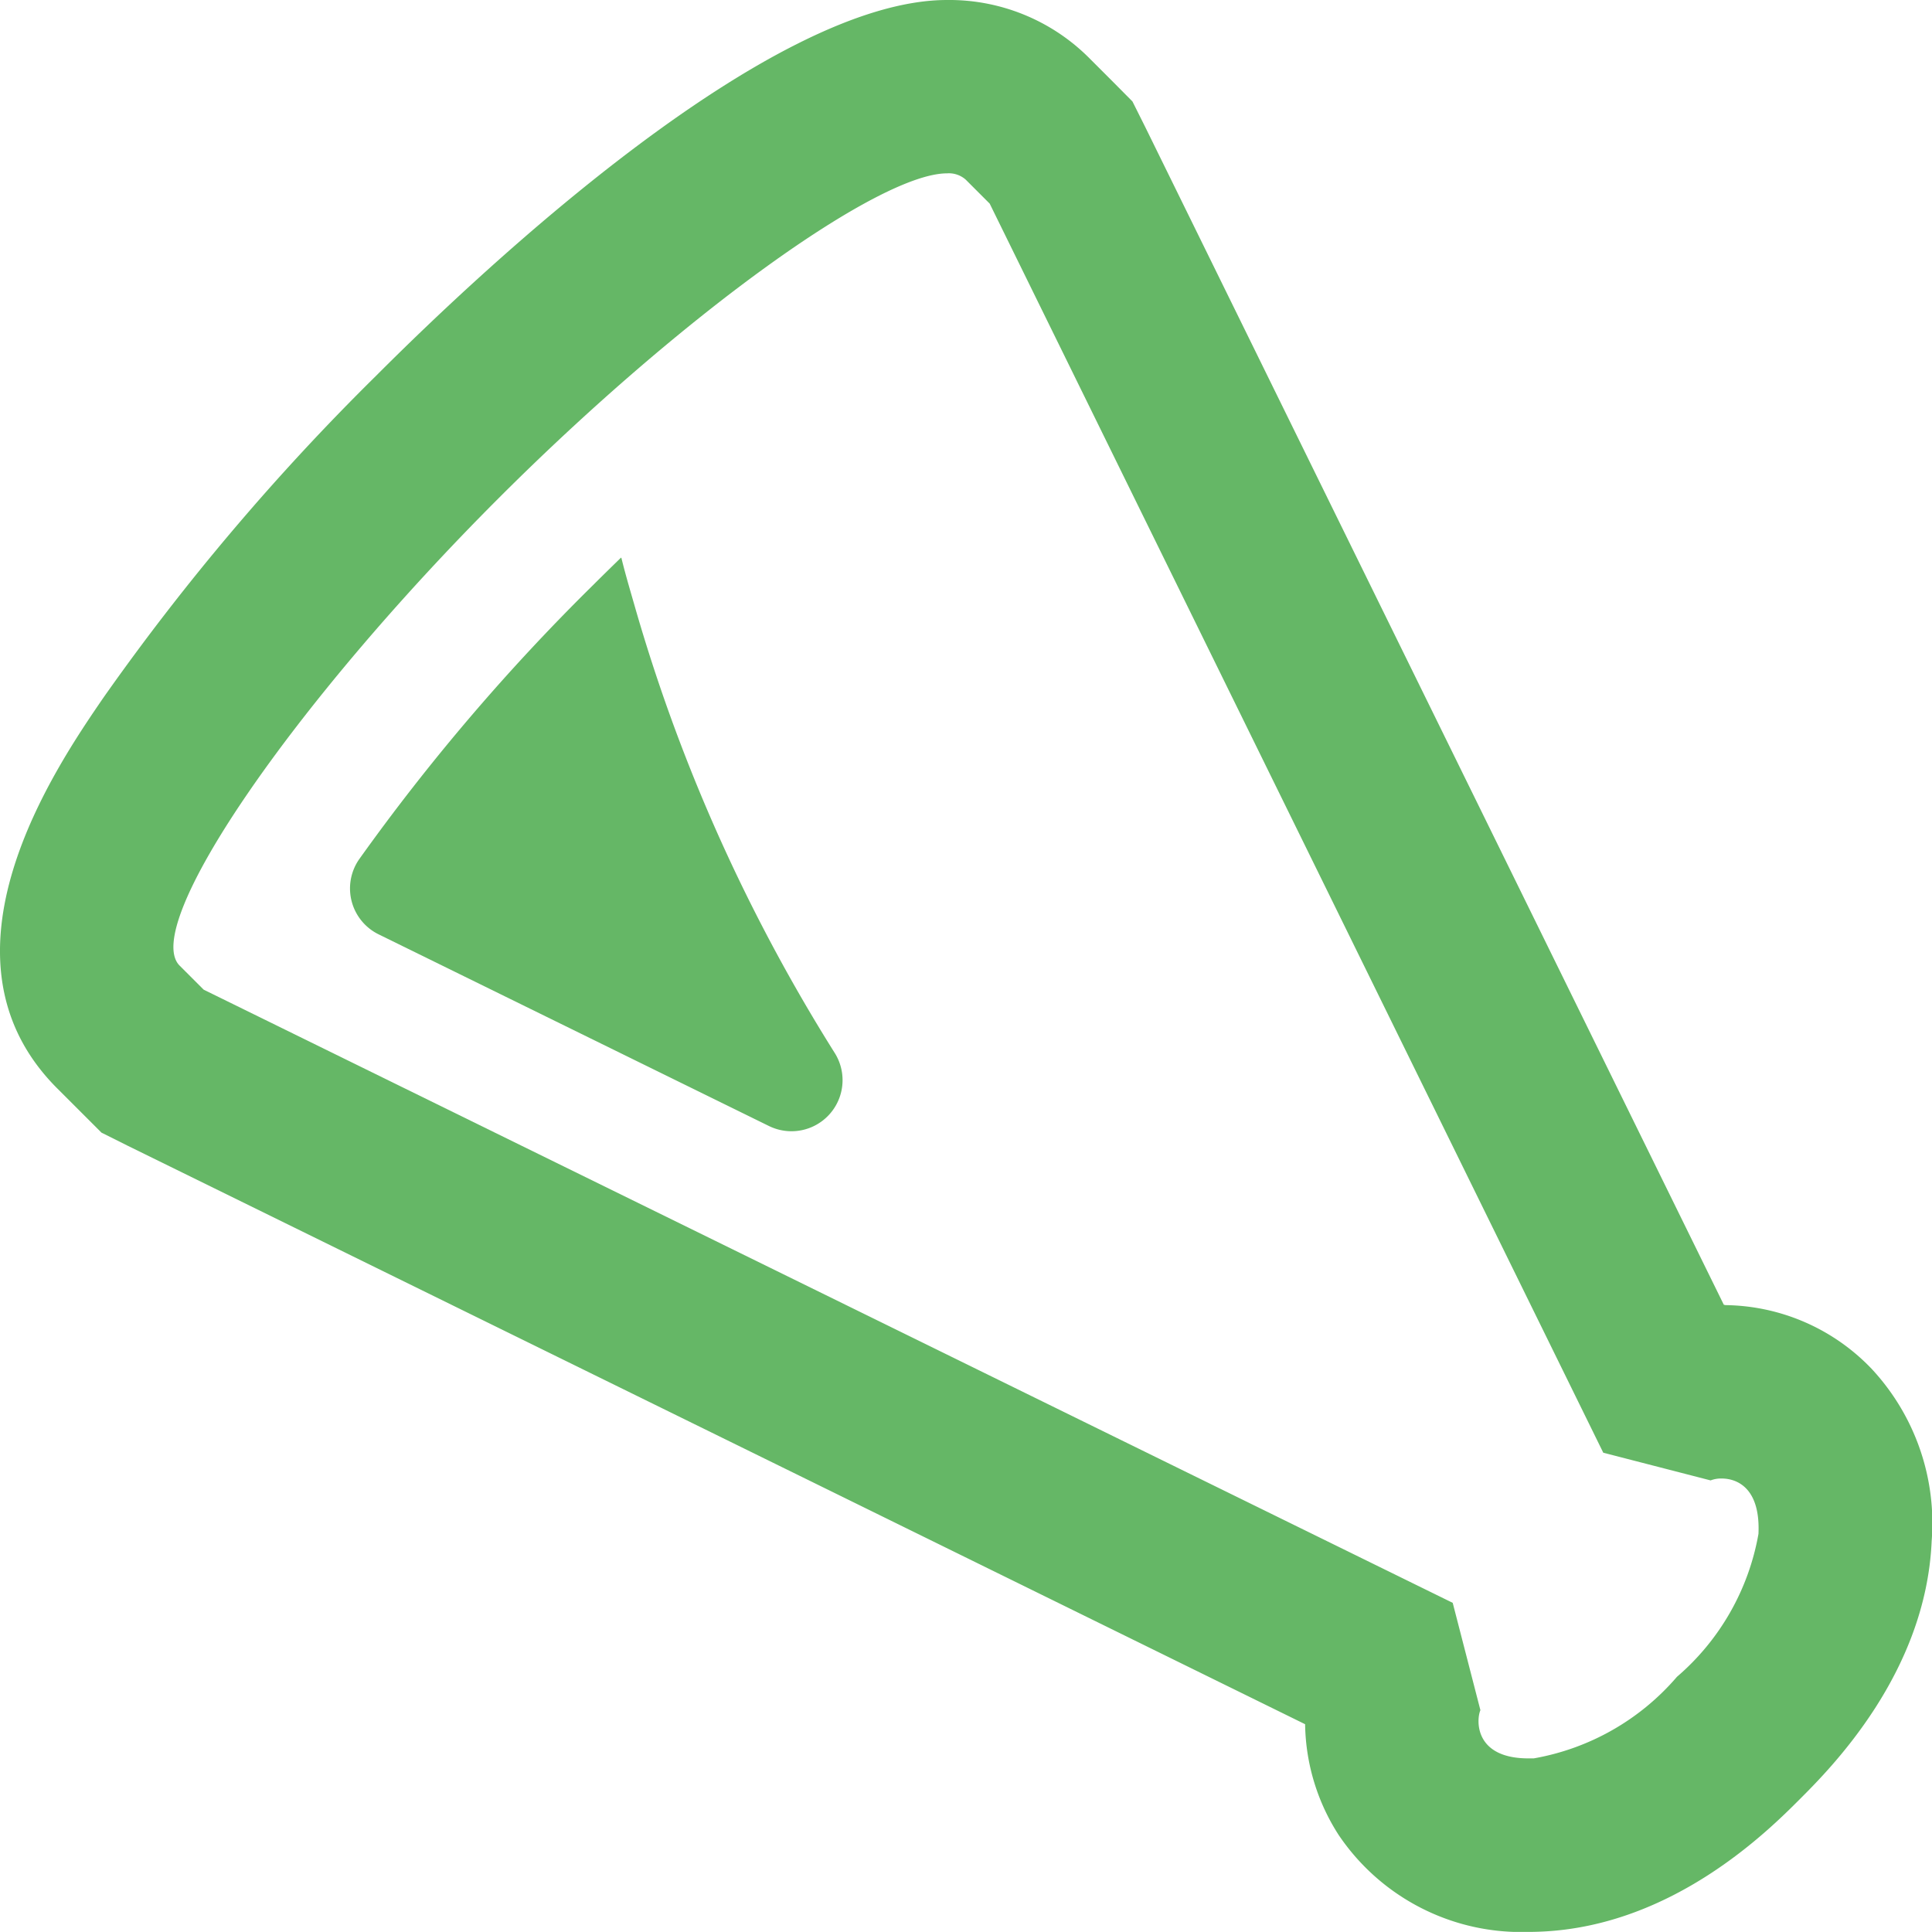
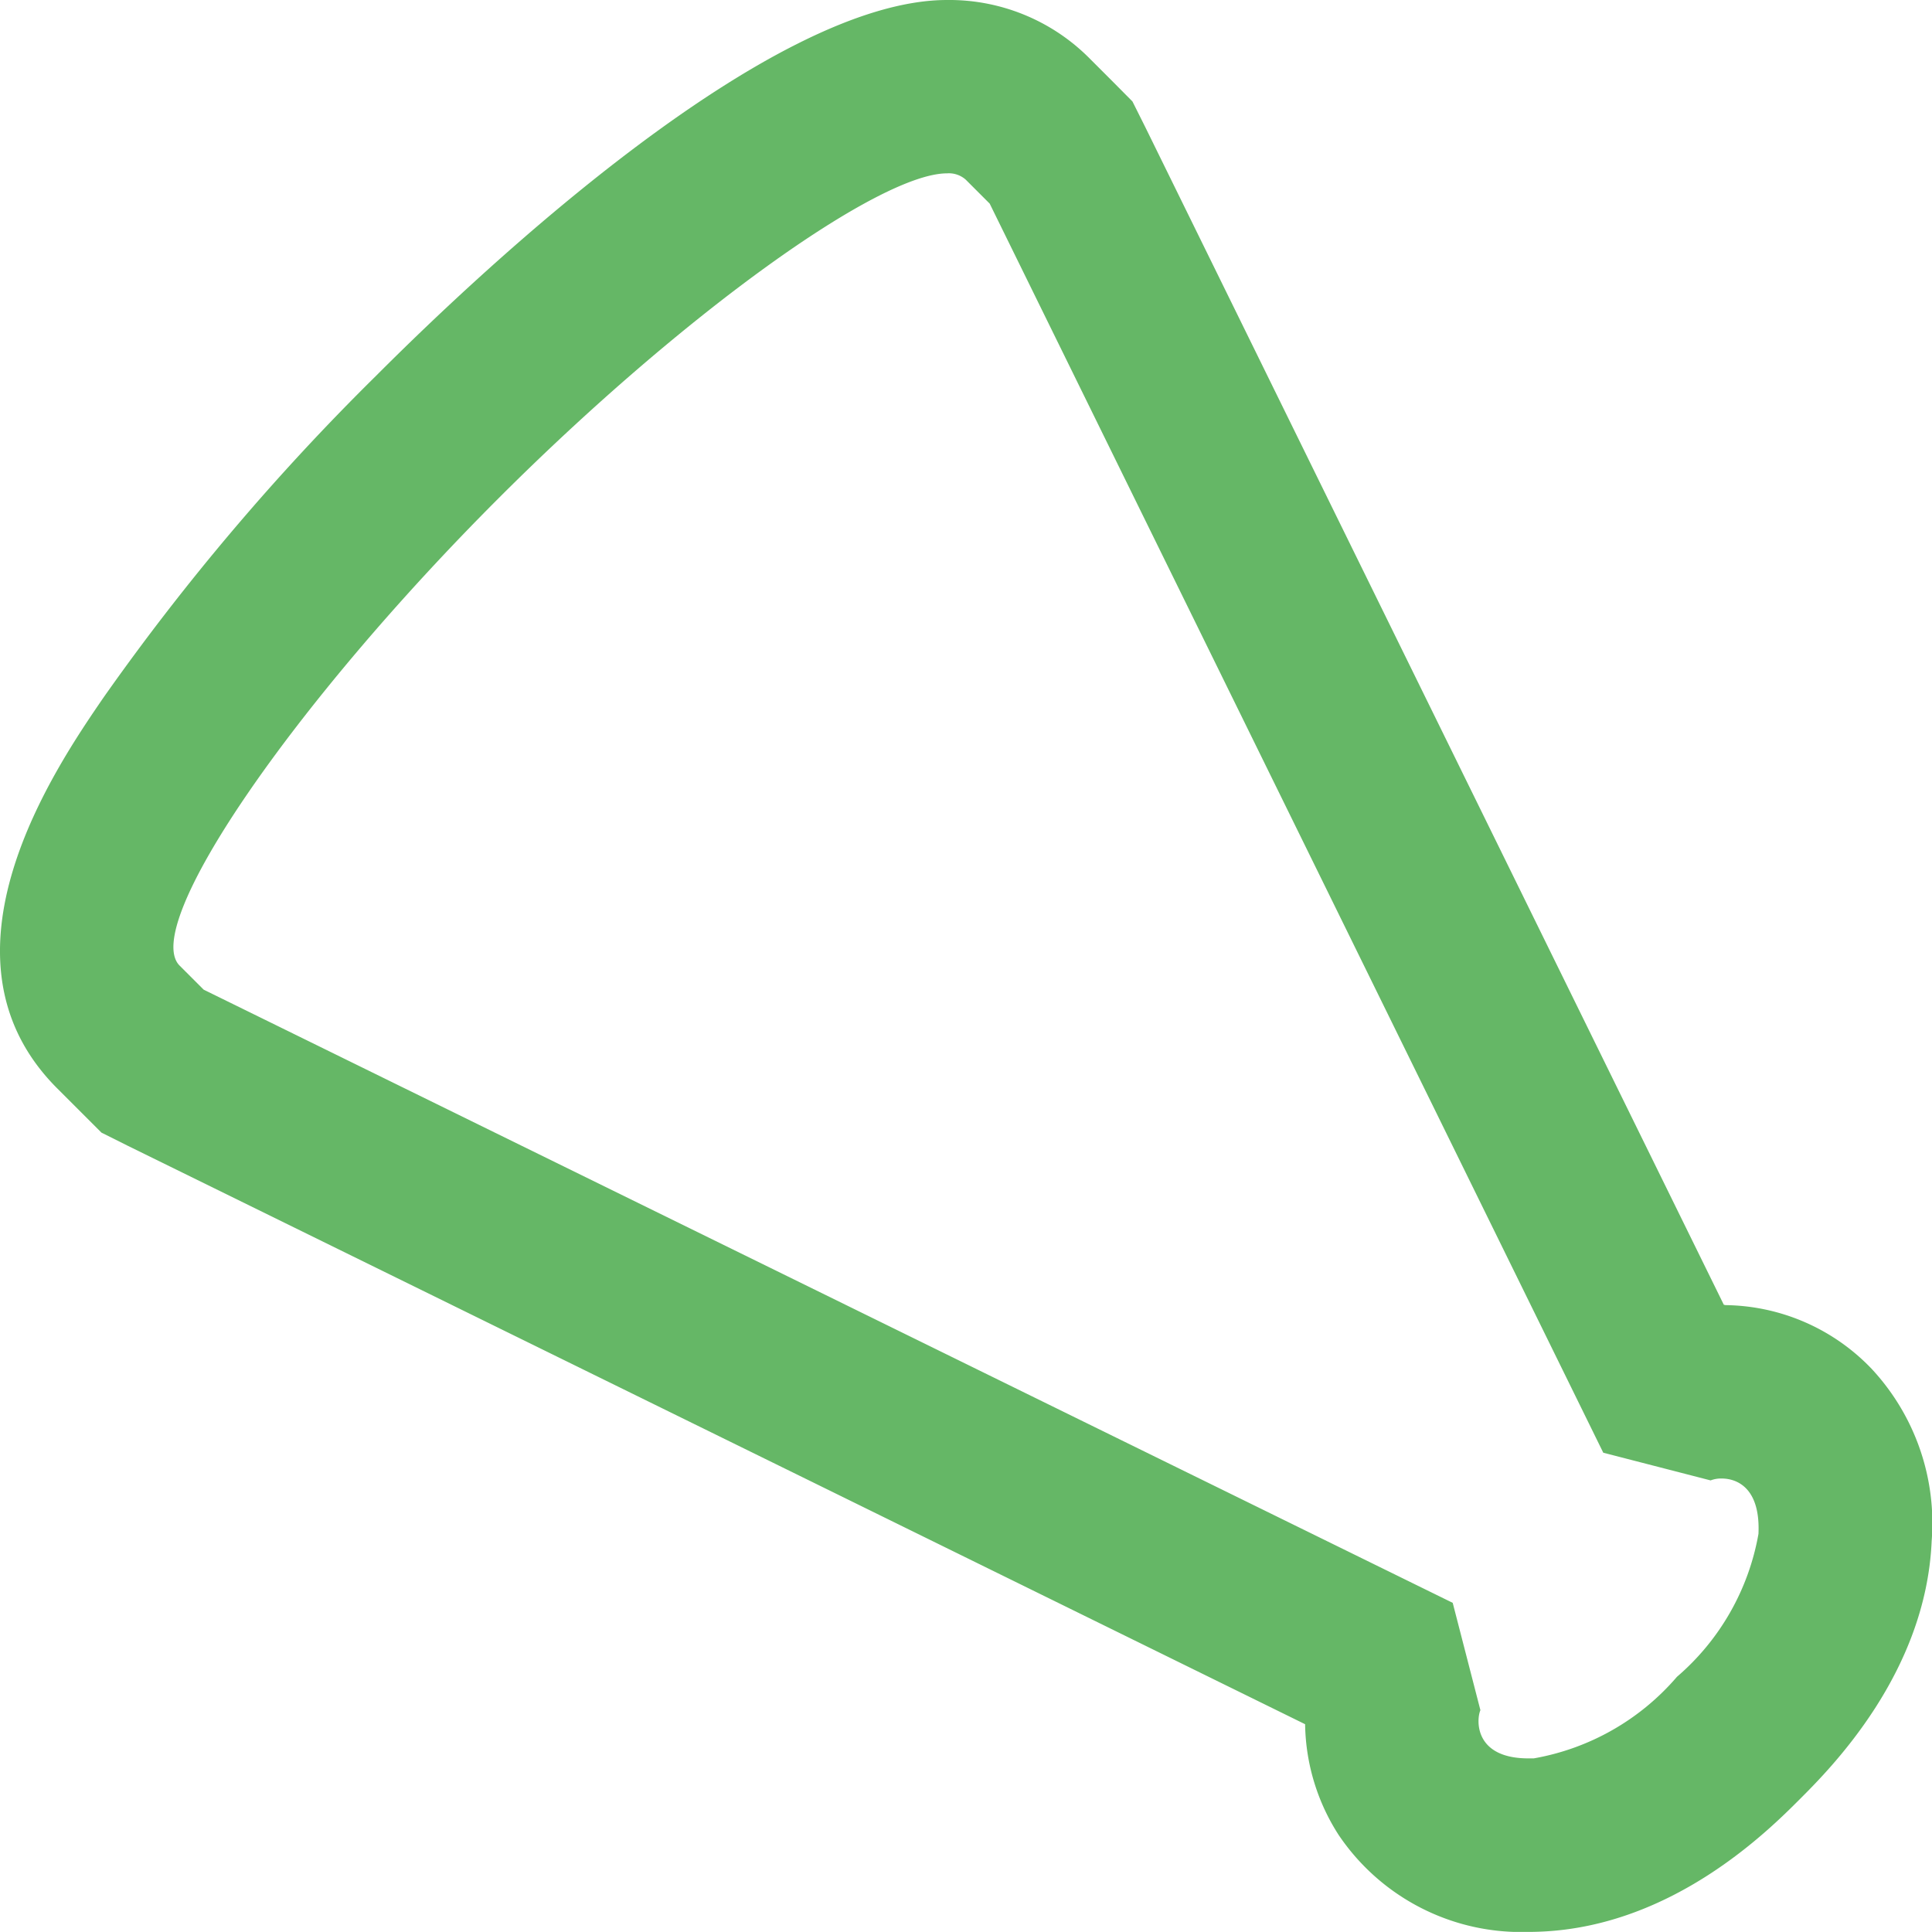
<svg xmlns="http://www.w3.org/2000/svg" width="45.002" height="45" viewBox="0 0 45.002 45">
  <g id="応援メガホンの無料アイコン素材_1" data-name="応援メガホンの無料アイコン素材 1" transform="translate(0 -0.01)">
    <path id="パス_1452" data-name="パス 1452" d="M40.152,30.4,26.678,2.973l-.3-.6L25.909,1.9l-.56-.56A4.606,4.606,0,0,0,22.06.01c-4.108,0-10.673,6.121-13.3,8.753a54.912,54.912,0,0,0-6.34,7.482C1.283,17.9-1.724,22.3,1.329,25.358l.56.56.474.474.6.3,16.083,7.9L30.4,40.172l0,.008a4.883,4.883,0,0,0,.782,2.573A5.128,5.128,0,0,0,35.6,45.01q.145,0,.3-.007c3.071-.134,5.287-2.349,6.016-3.078s2.945-2.946,3.078-6.016a5.277,5.277,0,0,0-1.4-4.017,4.788,4.788,0,0,0-3.407-1.482Zm.809,5.332a5.686,5.686,0,0,1-1.9,3.336,5.689,5.689,0,0,1-3.336,1.9l-.124,0c-1.272,0-1.212-.91-1.118-1.123l-.645-2.5L4.744,23.062l-.56-.56c-.914-.915,2.612-6.07,7.426-10.883,4.3-4.3,8.869-7.571,10.449-7.571a.591.591,0,0,1,.434.145l.56.56L37.345,33.848l2.5.645a.673.673,0,0,1,.257-.044C40.458,34.449,41.007,34.666,40.96,35.734Z" transform="translate(0)" fill="#65b766" />
-     <path id="パス_1453" data-name="パス 1453" d="M101.95,155.589A40.3,40.3,0,0,1,99.4,149c-.114-.4-.235-.8-.334-1.206l-.005.005,0-.015c-.219.214-.444.433-.669.658a48.5,48.5,0,0,0-5.435,6.373,1.191,1.191,0,0,0,.457,1.749l9.085,4.461a1.19,1.19,0,0,0,1.539-1.695A40.983,40.983,0,0,1,101.95,155.589Z" transform="translate(-84.592 -134.789)" fill="#65b766" />
  </g>
</svg>